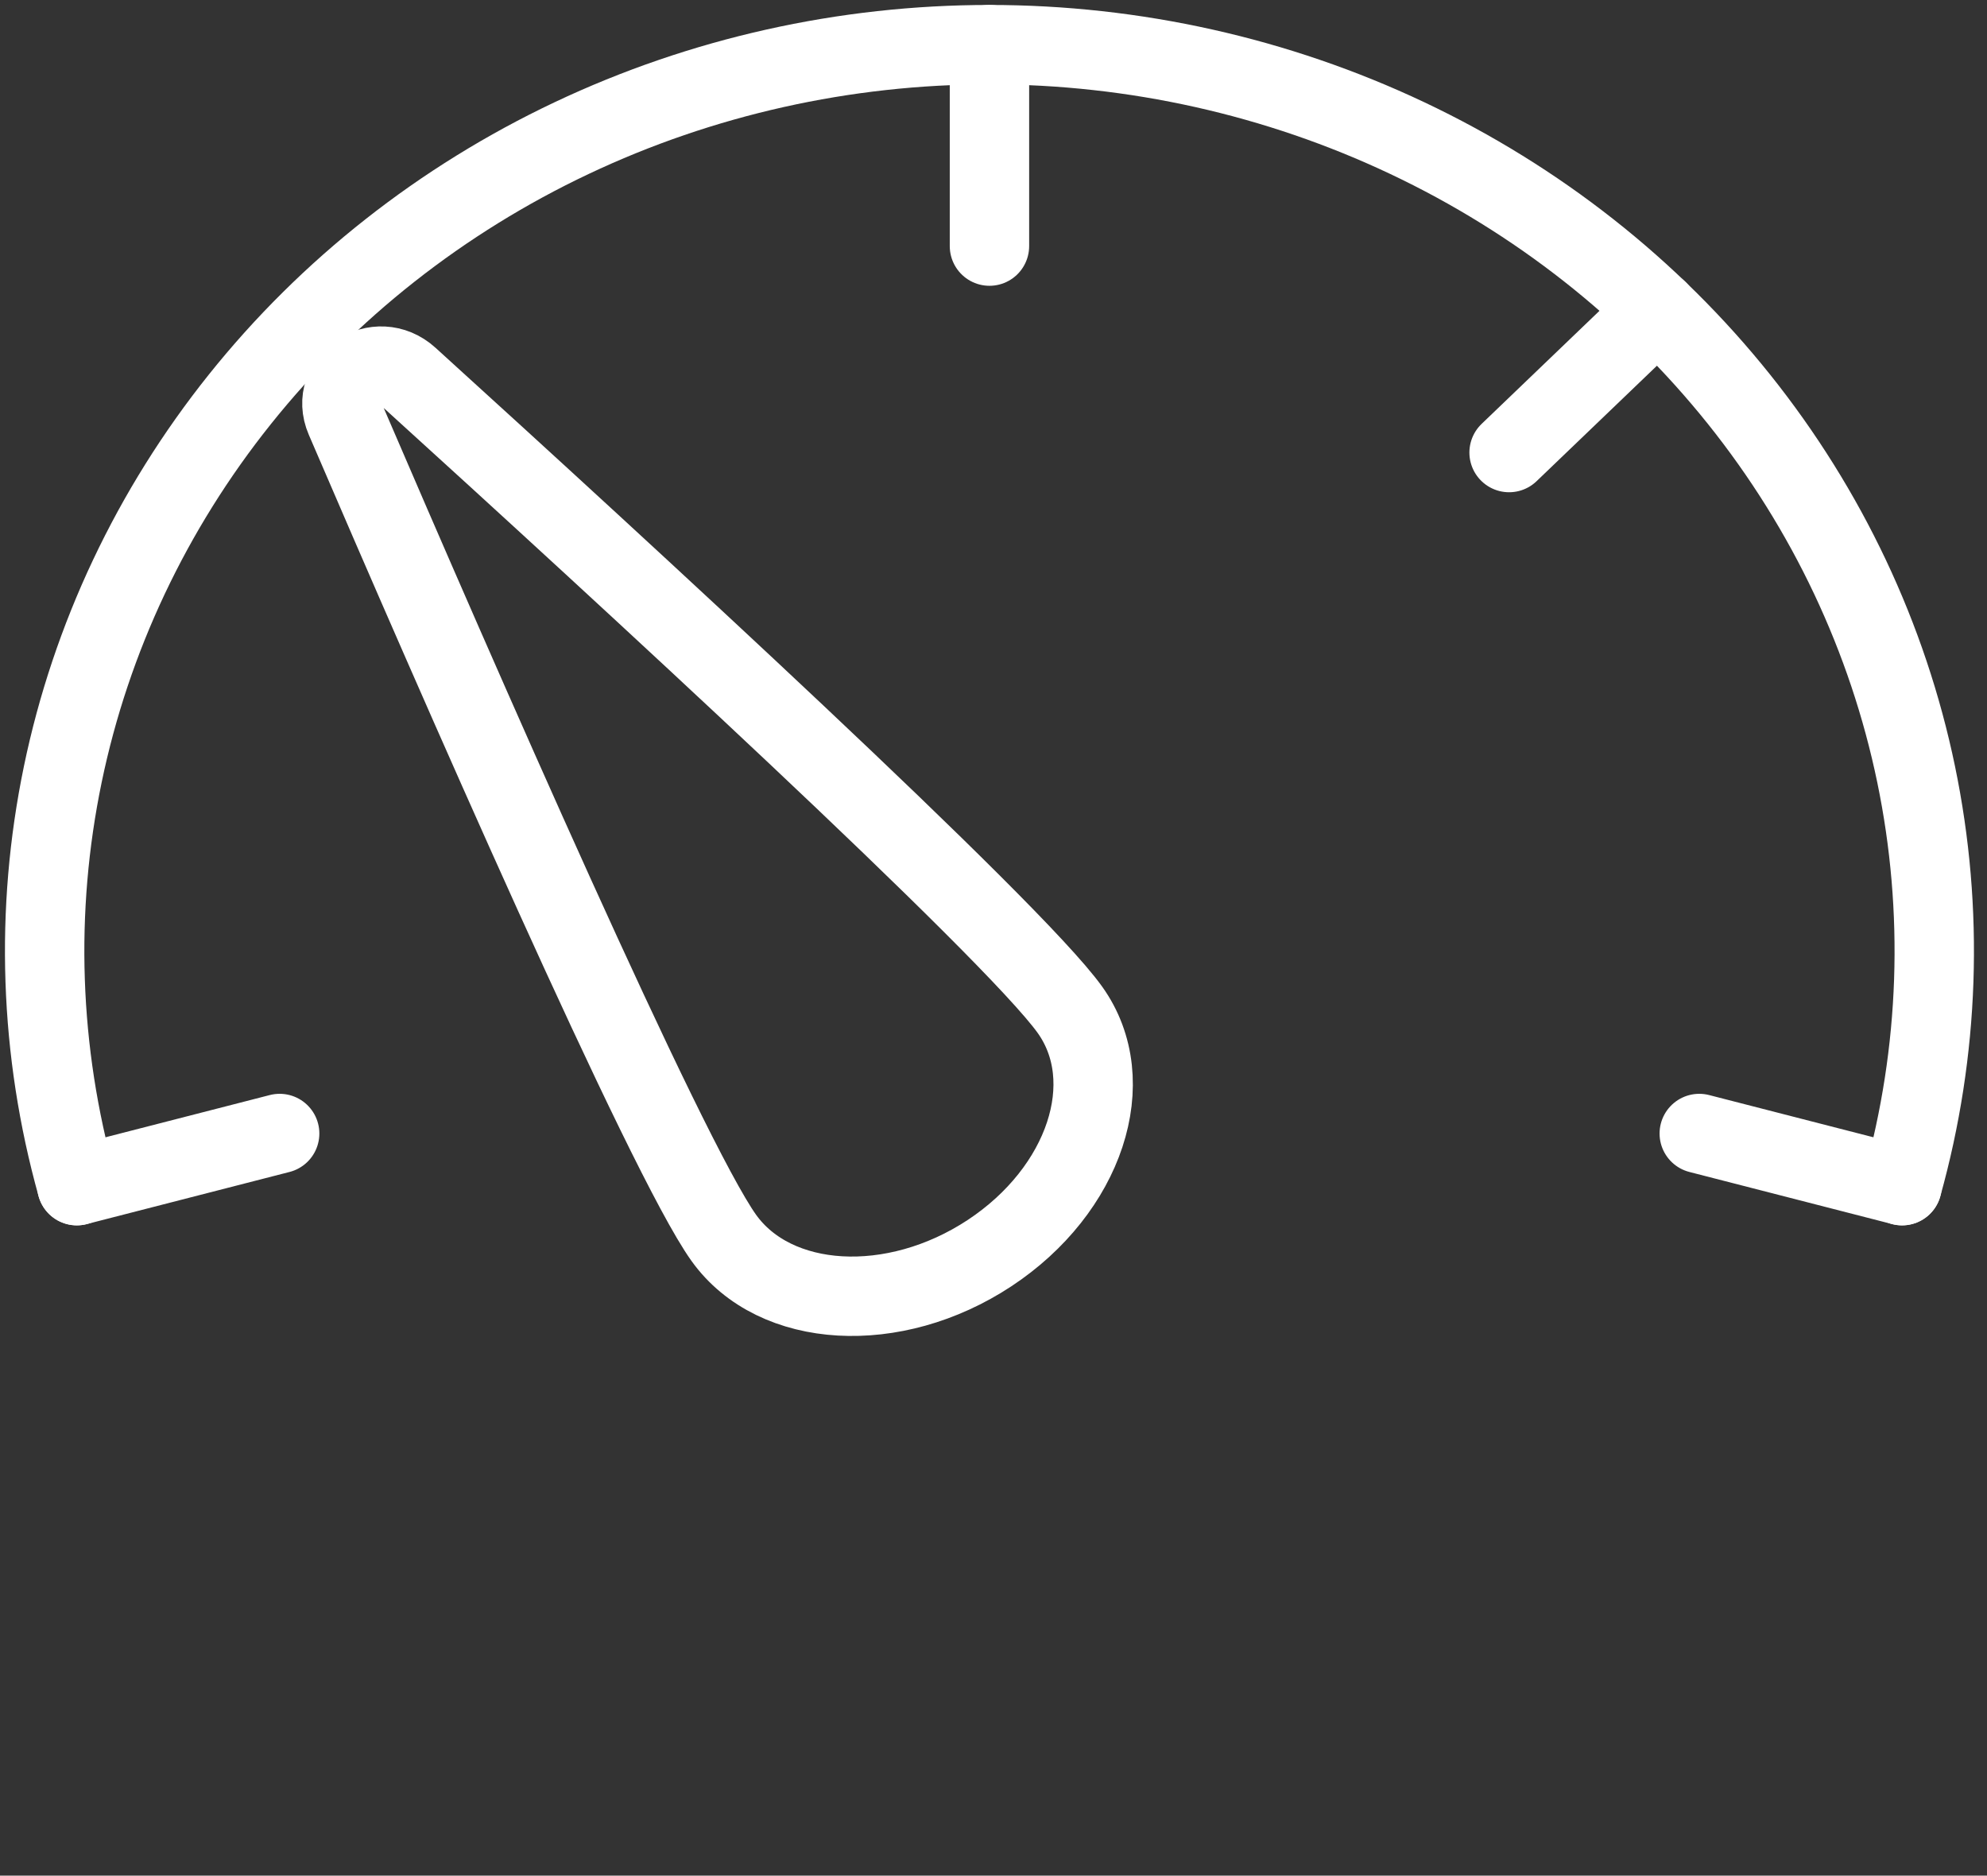
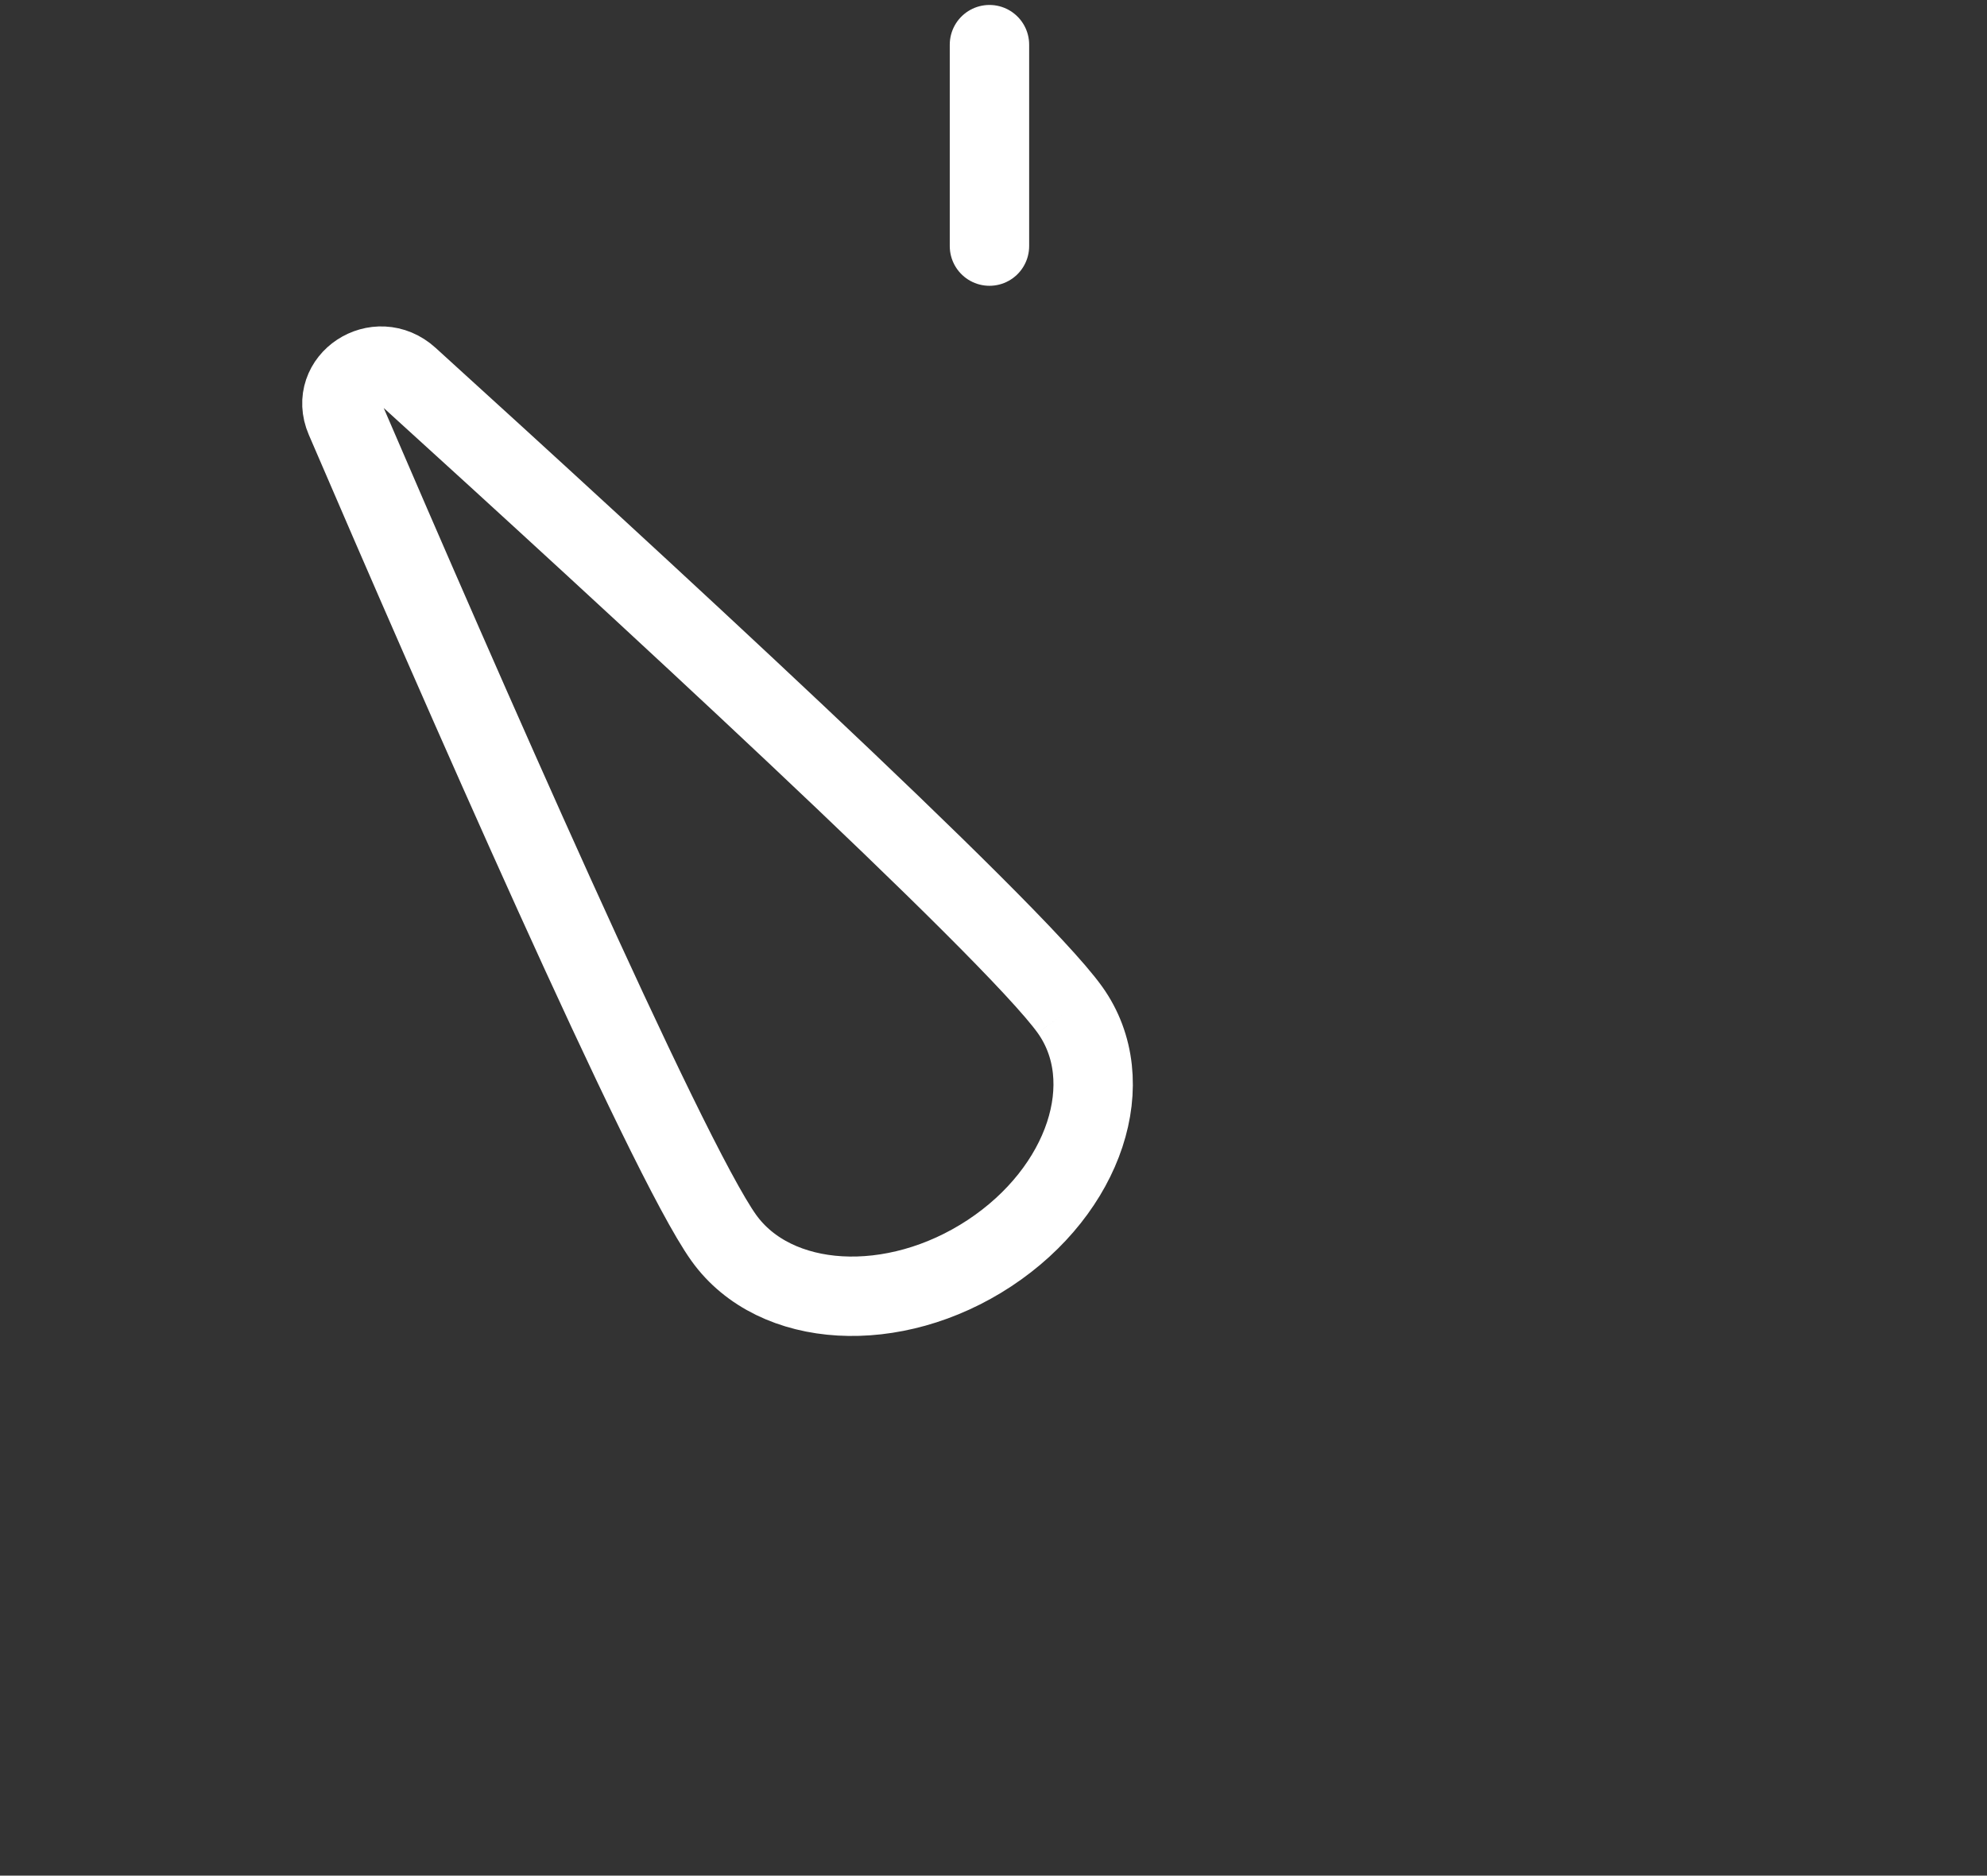
<svg xmlns="http://www.w3.org/2000/svg" width="89" height="84" viewBox="0 0 89 84" fill="none">
  <rect x="0" y="0" width="89" height="84" fill="#333333" stroke="none" />
-   <path d="M85.196 53.1C86.876 47.085 87.091 40.781 85.825 34.674C84.558 28.567 81.844 22.822 77.893 17.882C73.941 12.942 68.858 8.94 63.036 6.186C57.214 3.432 50.81 2 44.319 2C37.828 2 31.423 3.432 25.602 6.186C19.78 8.94 14.697 12.942 10.745 17.882C6.793 22.822 4.08 28.567 2.813 34.674C1.547 40.781 1.762 47.085 3.442 53.1" stroke="white" stroke-width="3.556" stroke-linecap="round" />
-   <path d="M47.921 45.22C50.213 48.419 48.602 53.3 44.321 56.122C40.041 58.943 34.712 58.637 32.42 55.438C29.818 51.805 20.416 30.28 15.465 18.769C14.72 17.038 16.895 15.604 18.313 16.892C27.741 25.452 45.319 41.587 47.921 45.22Z" stroke="white" stroke-width="3.556" />
+   <path d="M47.921 45.22C50.213 48.419 48.602 53.3 44.321 56.122C40.041 58.943 34.712 58.637 32.42 55.438C29.818 51.805 20.416 30.28 15.465 18.769C14.72 17.038 16.895 15.604 18.313 16.892C27.741 25.452 45.319 41.587 47.921 45.22" stroke="white" stroke-width="3.556" />
  <path d="M44.319 2V11.021" stroke="white" stroke-width="3.556" stroke-linecap="round" />
-   <path d="M74.244 13.888L67.594 20.267" stroke="white" stroke-width="3.556" stroke-linecap="round" />
-   <path d="M85.195 53.098L76.112 50.764" stroke="white" stroke-width="3.556" stroke-linecap="round" />
-   <path d="M3.442 53.098L12.526 50.764" stroke="white" stroke-width="3.556" stroke-linecap="round" />
</svg>